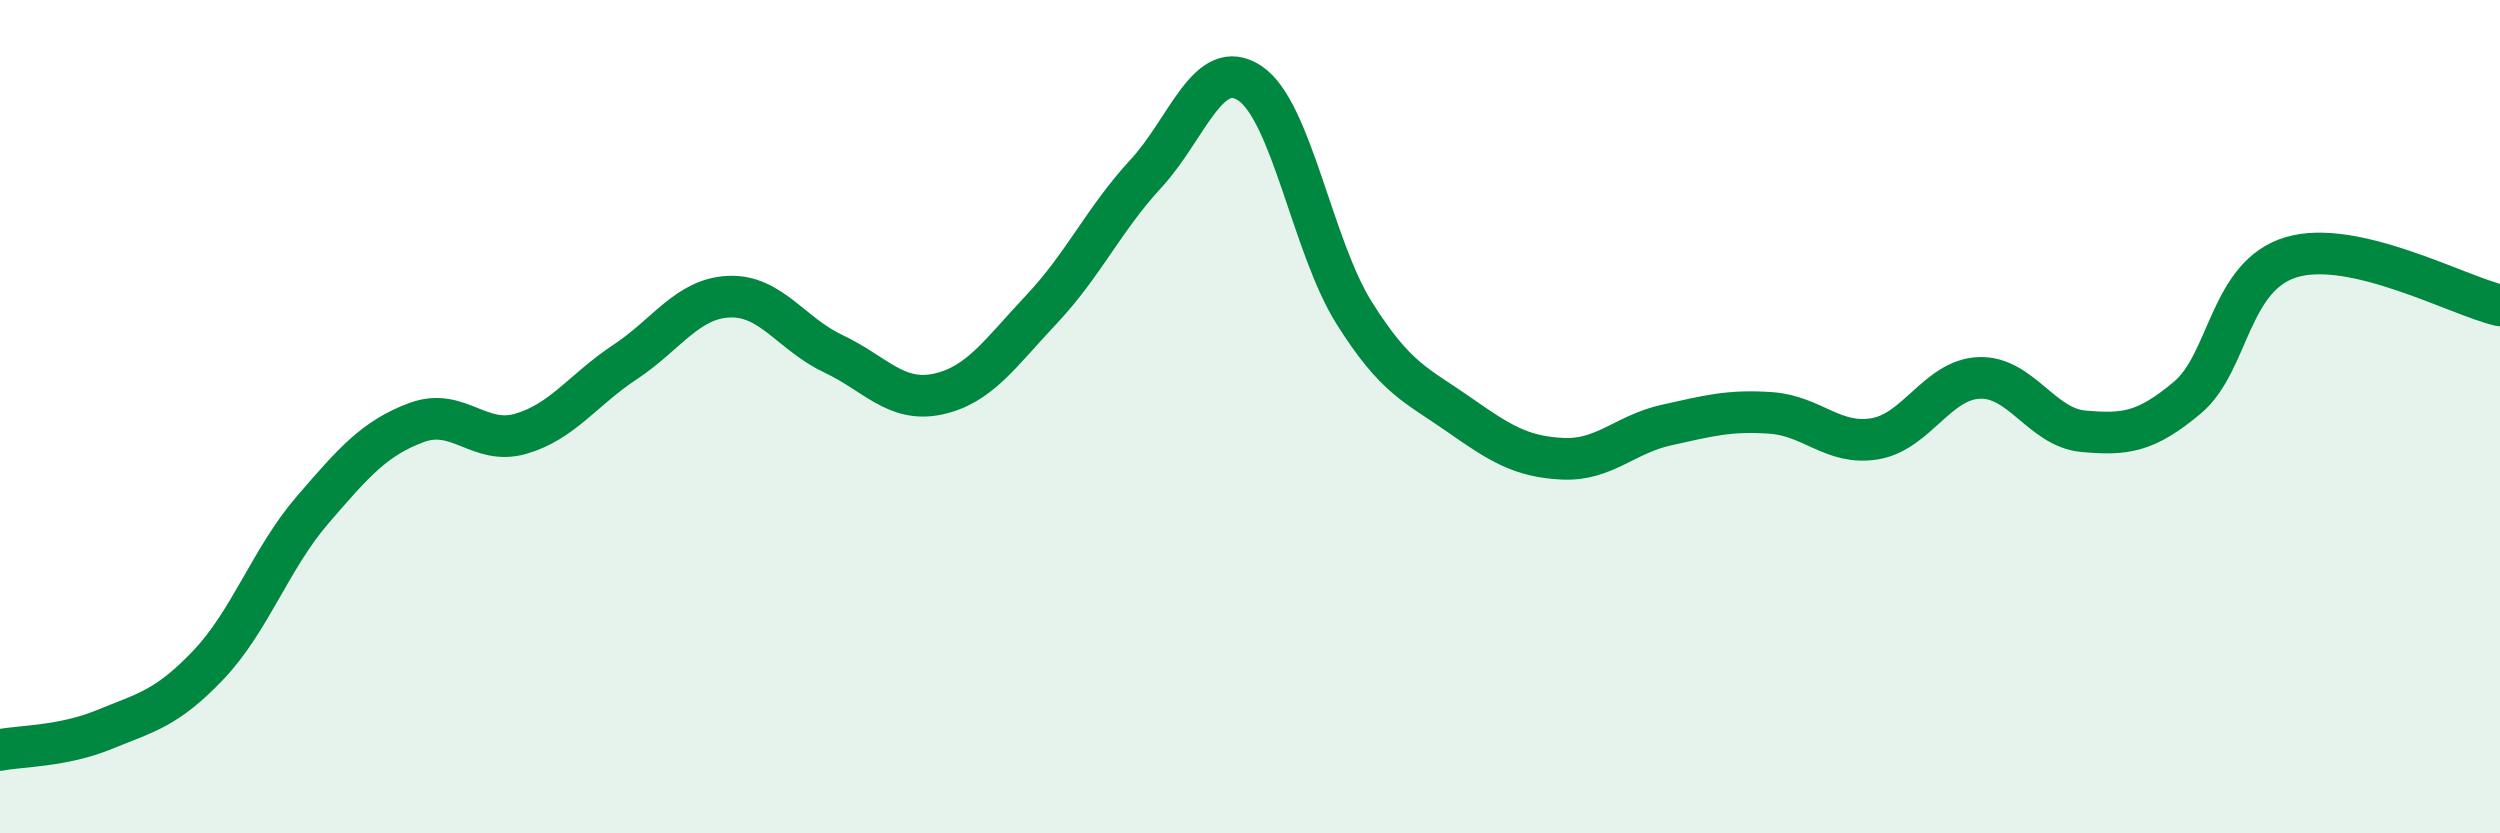
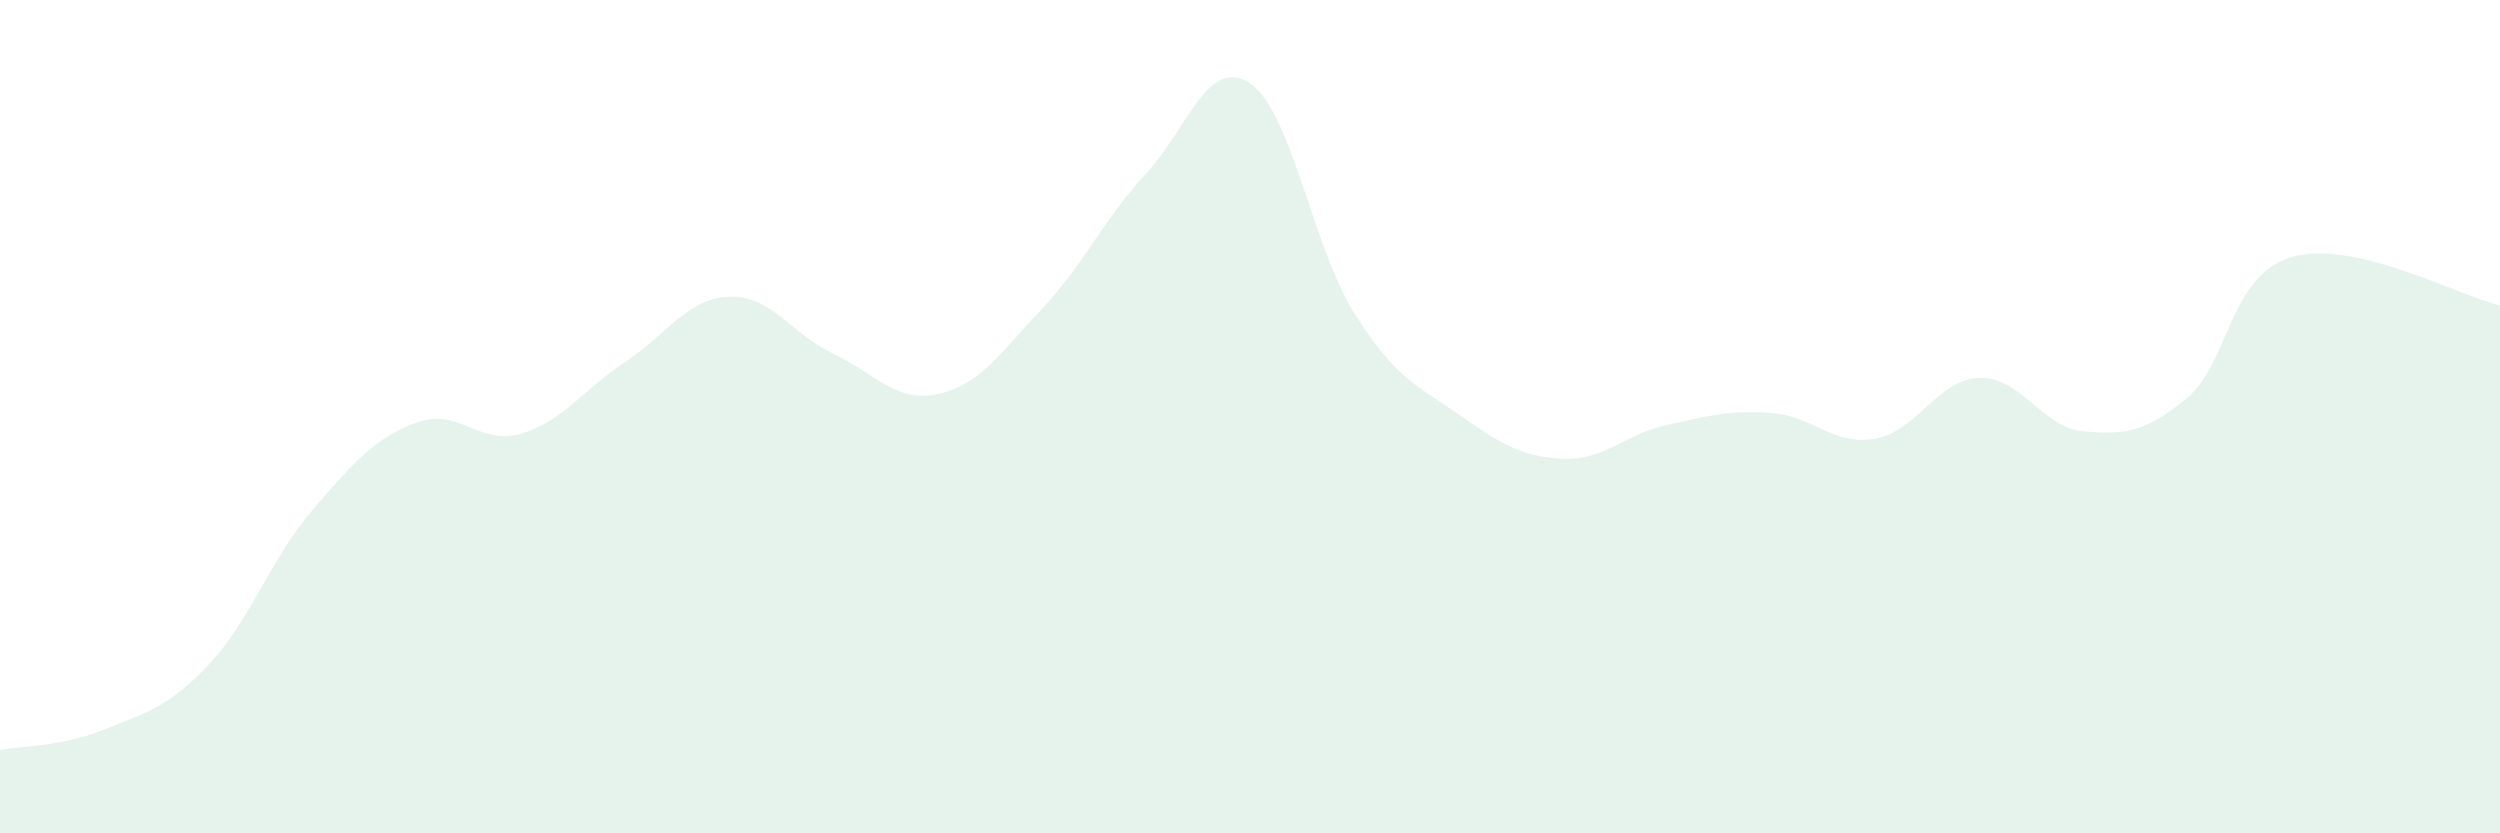
<svg xmlns="http://www.w3.org/2000/svg" width="60" height="20" viewBox="0 0 60 20">
  <path d="M 0,18 C 0.5,17.9 1.5,17.92 2.5,17.51 C 3.5,17.1 4,17.01 5,15.96 C 6,14.91 6.5,13.4 7.5,12.24 C 8.5,11.08 9,10.51 10,10.14 C 11,9.77 11.5,10.7 12.5,10.41 C 13.5,10.12 14,9.35 15,8.69 C 16,8.03 16.5,7.16 17.5,7.12 C 18.5,7.08 19,8.02 20,8.49 C 21,8.96 21.5,9.67 22.5,9.46 C 23.5,9.25 24,8.48 25,7.42 C 26,6.36 26.5,5.25 27.5,4.17 C 28.5,3.09 29,1.33 30,2 C 31,2.67 31.5,5.92 32.5,7.51 C 33.5,9.1 34,9.24 35,9.94 C 36,10.64 36.5,10.96 37.5,11.01 C 38.5,11.06 39,10.42 40,10.2 C 41,9.98 41.5,9.84 42.5,9.91 C 43.5,9.98 44,10.7 45,10.53 C 46,10.36 46.5,9.11 47.5,9.07 C 48.5,9.03 49,10.26 50,10.35 C 51,10.44 51.5,10.38 52.5,9.54 C 53.5,8.7 53.5,6.61 55,6.17 C 56.5,5.73 59,7.1 60,7.33L60 20L0 20Z" fill="#008740" opacity="0.1" stroke-linecap="round" stroke-linejoin="round" />
-   <path d="M 0,18 C 0.5,17.9 1.5,17.92 2.5,17.51 C 3.5,17.1 4,17.01 5,15.96 C 6,14.91 6.5,13.4 7.5,12.24 C 8.5,11.08 9,10.51 10,10.14 C 11,9.77 11.5,10.7 12.5,10.41 C 13.5,10.12 14,9.35 15,8.69 C 16,8.03 16.5,7.16 17.5,7.12 C 18.5,7.08 19,8.02 20,8.49 C 21,8.96 21.5,9.67 22.5,9.46 C 23.5,9.25 24,8.48 25,7.42 C 26,6.36 26.5,5.25 27.5,4.17 C 28.5,3.09 29,1.33 30,2 C 31,2.67 31.5,5.92 32.5,7.51 C 33.5,9.1 34,9.24 35,9.94 C 36,10.64 36.5,10.96 37.5,11.01 C 38.5,11.06 39,10.42 40,10.2 C 41,9.98 41.5,9.84 42.5,9.91 C 43.5,9.98 44,10.7 45,10.53 C 46,10.36 46.5,9.11 47.5,9.07 C 48.5,9.03 49,10.26 50,10.35 C 51,10.44 51.5,10.38 52.5,9.54 C 53.5,8.7 53.5,6.61 55,6.17 C 56.5,5.73 59,7.1 60,7.33" stroke="#008740" stroke-width="1" fill="none" stroke-linecap="round" stroke-linejoin="round" />
</svg>